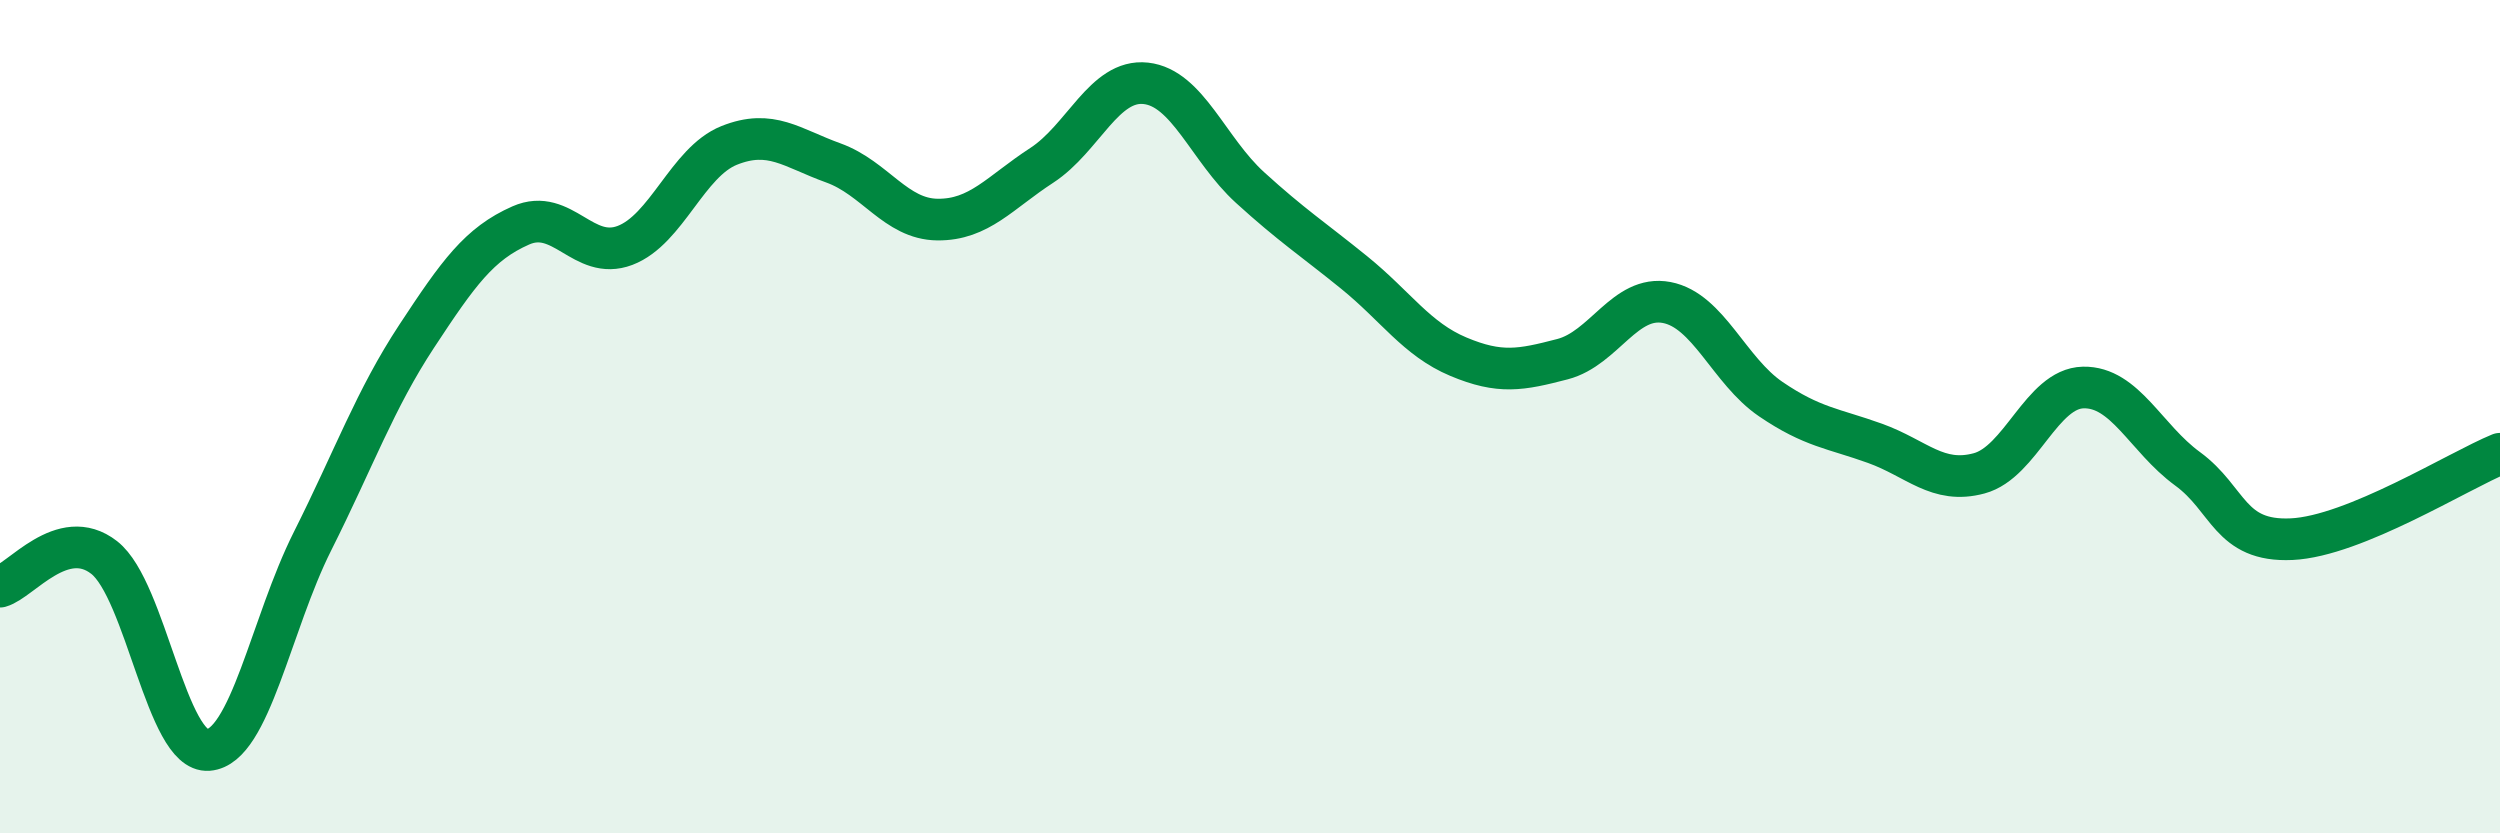
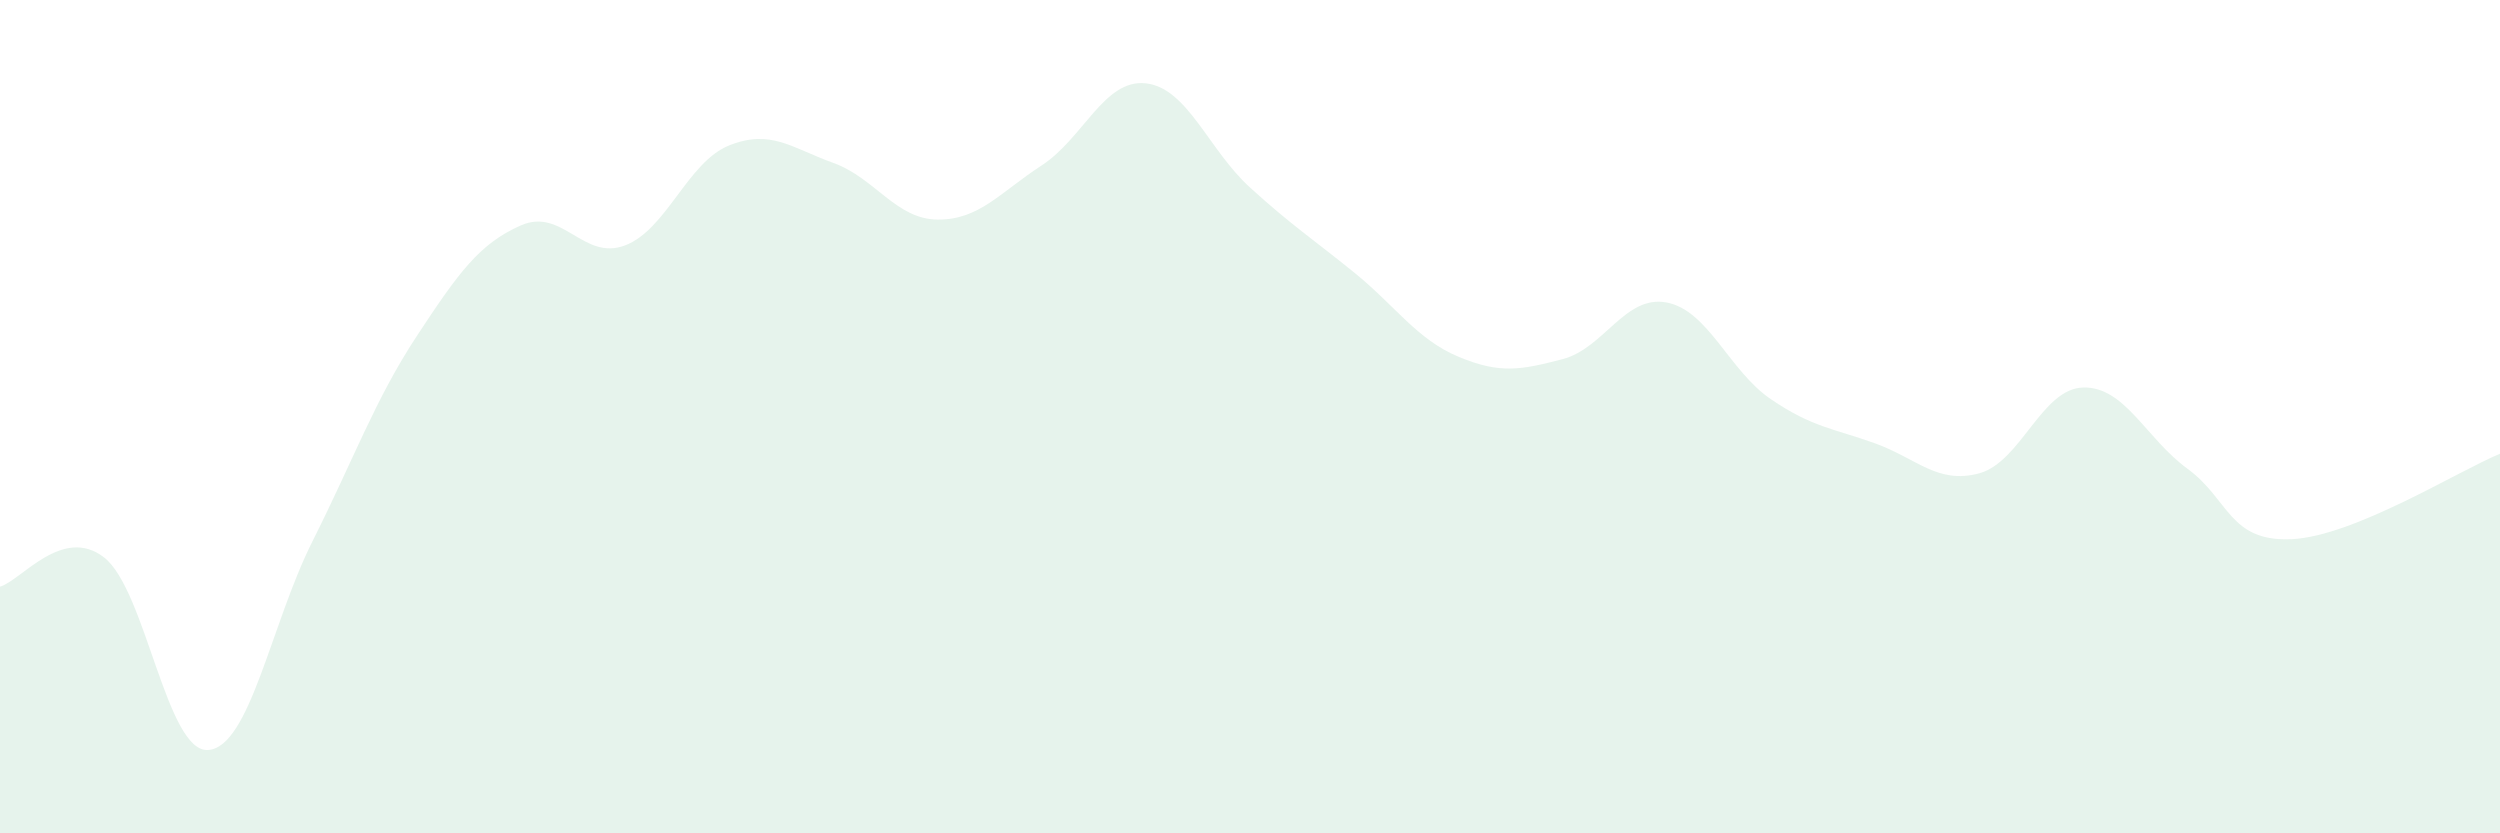
<svg xmlns="http://www.w3.org/2000/svg" width="60" height="20" viewBox="0 0 60 20">
  <path d="M 0,14.08 C 0.5,13.94 1.5,12.6 2.5,13.38 C 3.5,14.16 4,18.08 5,18 C 6,17.92 6.5,14.98 7.5,12.99 C 8.5,11 9,9.59 10,8.07 C 11,6.55 11.5,5.85 12.5,5.41 C 13.5,4.97 14,6.27 15,5.89 C 16,5.51 16.5,3.89 17.5,3.49 C 18.5,3.09 19,3.55 20,3.91 C 21,4.27 21.5,5.26 22.5,5.27 C 23.5,5.28 24,4.62 25,3.97 C 26,3.32 26.5,1.89 27.5,2 C 28.5,2.11 29,3.59 30,4.5 C 31,5.41 31.5,5.73 32.5,6.54 C 33.5,7.35 34,8.14 35,8.56 C 36,8.98 36.5,8.88 37.5,8.62 C 38.5,8.36 39,7.07 40,7.26 C 41,7.45 41.5,8.9 42.5,9.58 C 43.5,10.26 44,10.28 45,10.64 C 46,11 46.5,11.63 47.5,11.36 C 48.5,11.09 49,9.32 50,9.3 C 51,9.28 51.5,10.52 52.5,11.25 C 53.5,11.98 53.5,13.01 55,12.94 C 56.5,12.87 59,11.3 60,10.89L60 20L0 20Z" fill="#008740" opacity="0.1" stroke-linecap="round" stroke-linejoin="round" />
-   <path d="M 0,14.08 C 0.5,13.94 1.5,12.6 2.5,13.38 C 3.5,14.16 4,18.08 5,18 C 6,17.92 6.5,14.98 7.5,12.99 C 8.5,11 9,9.59 10,8.07 C 11,6.55 11.5,5.85 12.5,5.41 C 13.5,4.97 14,6.27 15,5.89 C 16,5.51 16.5,3.89 17.5,3.49 C 18.5,3.09 19,3.55 20,3.91 C 21,4.27 21.5,5.26 22.5,5.27 C 23.5,5.28 24,4.62 25,3.97 C 26,3.32 26.5,1.89 27.5,2 C 28.5,2.11 29,3.59 30,4.5 C 31,5.41 31.5,5.73 32.5,6.54 C 33.5,7.35 34,8.14 35,8.56 C 36,8.98 36.5,8.88 37.5,8.62 C 38.5,8.36 39,7.07 40,7.26 C 41,7.45 41.5,8.9 42.5,9.58 C 43.5,10.26 44,10.28 45,10.64 C 46,11 46.5,11.63 47.5,11.36 C 48.5,11.09 49,9.32 50,9.3 C 51,9.28 51.5,10.52 52.5,11.25 C 53.5,11.98 53.5,13.01 55,12.94 C 56.5,12.87 59,11.3 60,10.89" stroke="#008740" stroke-width="1" fill="none" stroke-linecap="round" stroke-linejoin="round" />
</svg>